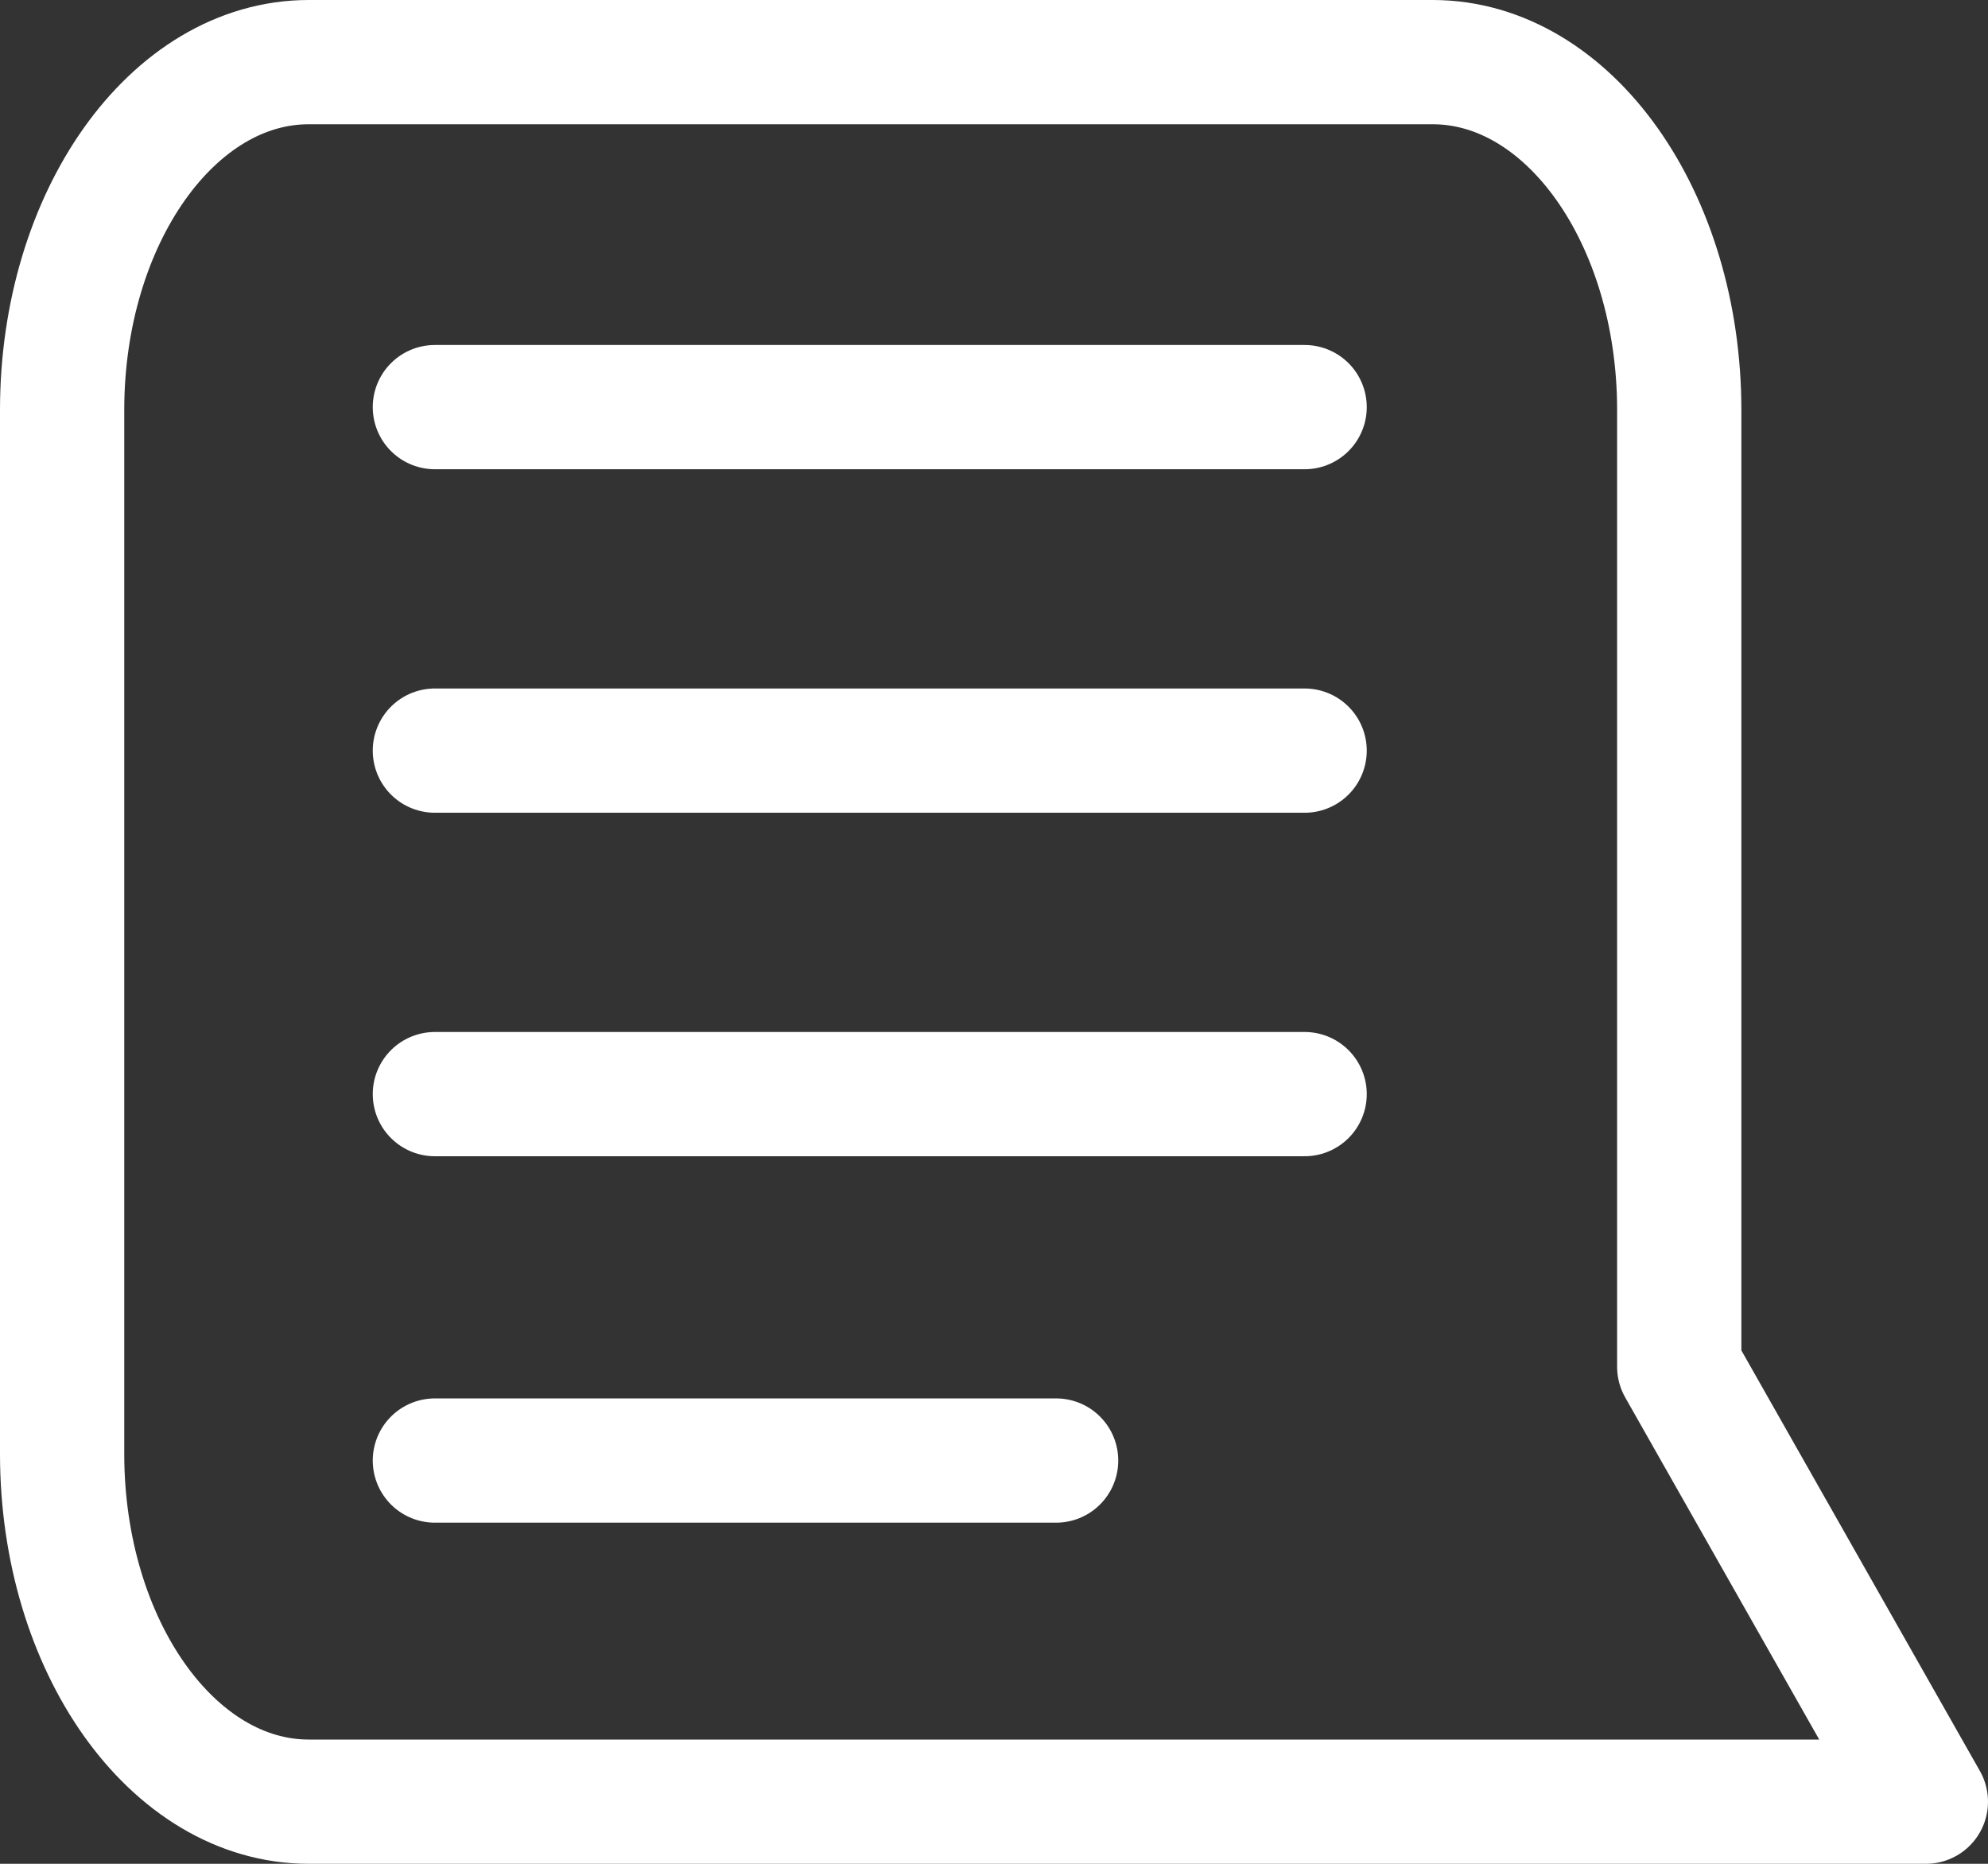
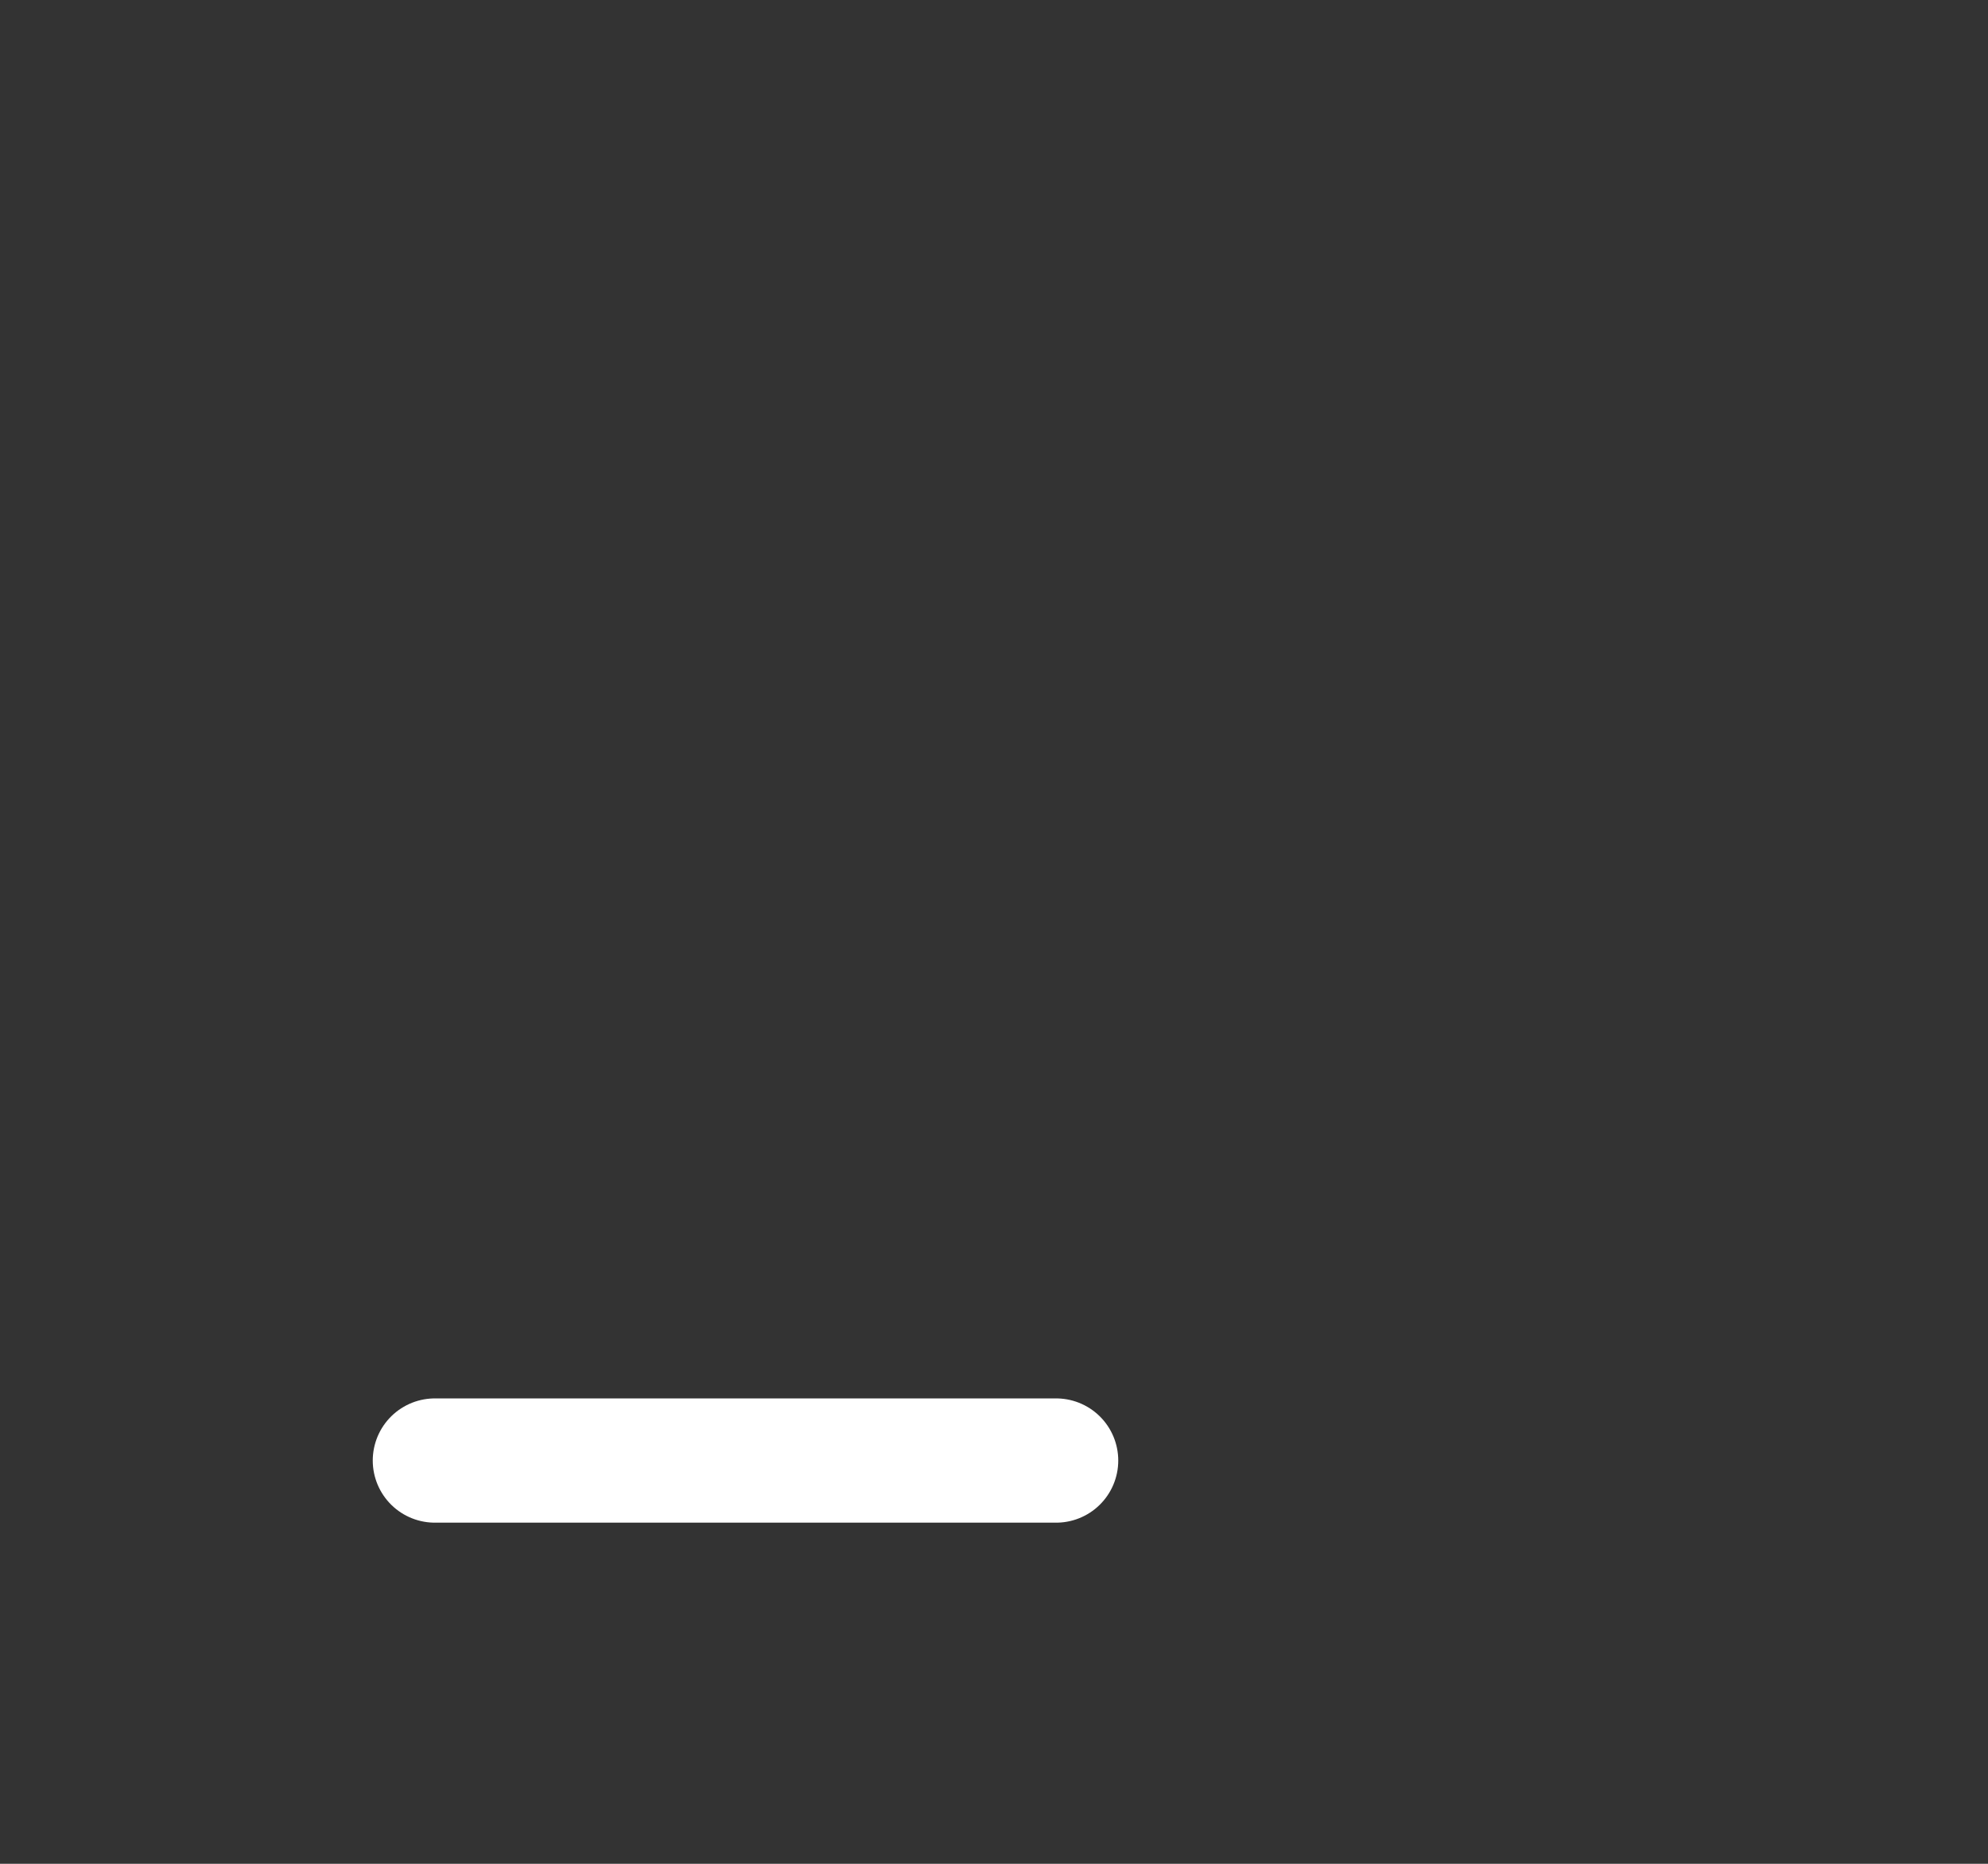
<svg xmlns="http://www.w3.org/2000/svg" width="32px" height="30px" viewBox="0 0 32 30" version="1.1">
  <rect x="0" y="0" width="32" height="30" fill="#333333" stroke="none" />
  <title>Group 13 Copy</title>
  <g id="Page-1" stroke="none" stroke-width="1" fill="none" fill-rule="evenodd" stroke-linecap="round" stroke-linejoin="round">
    <g id="Blog-Main-Page" transform="translate(-591, -4247)" stroke="#FFFFFF" stroke-width="2">
      <g id="Group-13-Copy" transform="translate(592, 4248)">
-         <path d="M30,28 L26.03,21 L26.03,5.6 C26.03,2.507 24.253,0 22.06,0 L3.97,0 C1.778,0 0,2.507 0,5.6 L0,22.4 C0,25.492 1.778,28 3.97,28 L30,28 Z" id="Stroke-1" />
-         <line x1="20" y1="16.611" x2="6" y2="16.611" id="Stroke-5" />
        <line x1="16" y1="22.509" x2="6" y2="22.509" id="Stroke-5-Copy" />
-         <line x1="20" y1="11.082" x2="6" y2="11.082" id="Stroke-9" />
-         <line x1="20" y1="5.553" x2="6" y2="5.553" id="Stroke-11" />
      </g>
    </g>
  </g>
</svg>